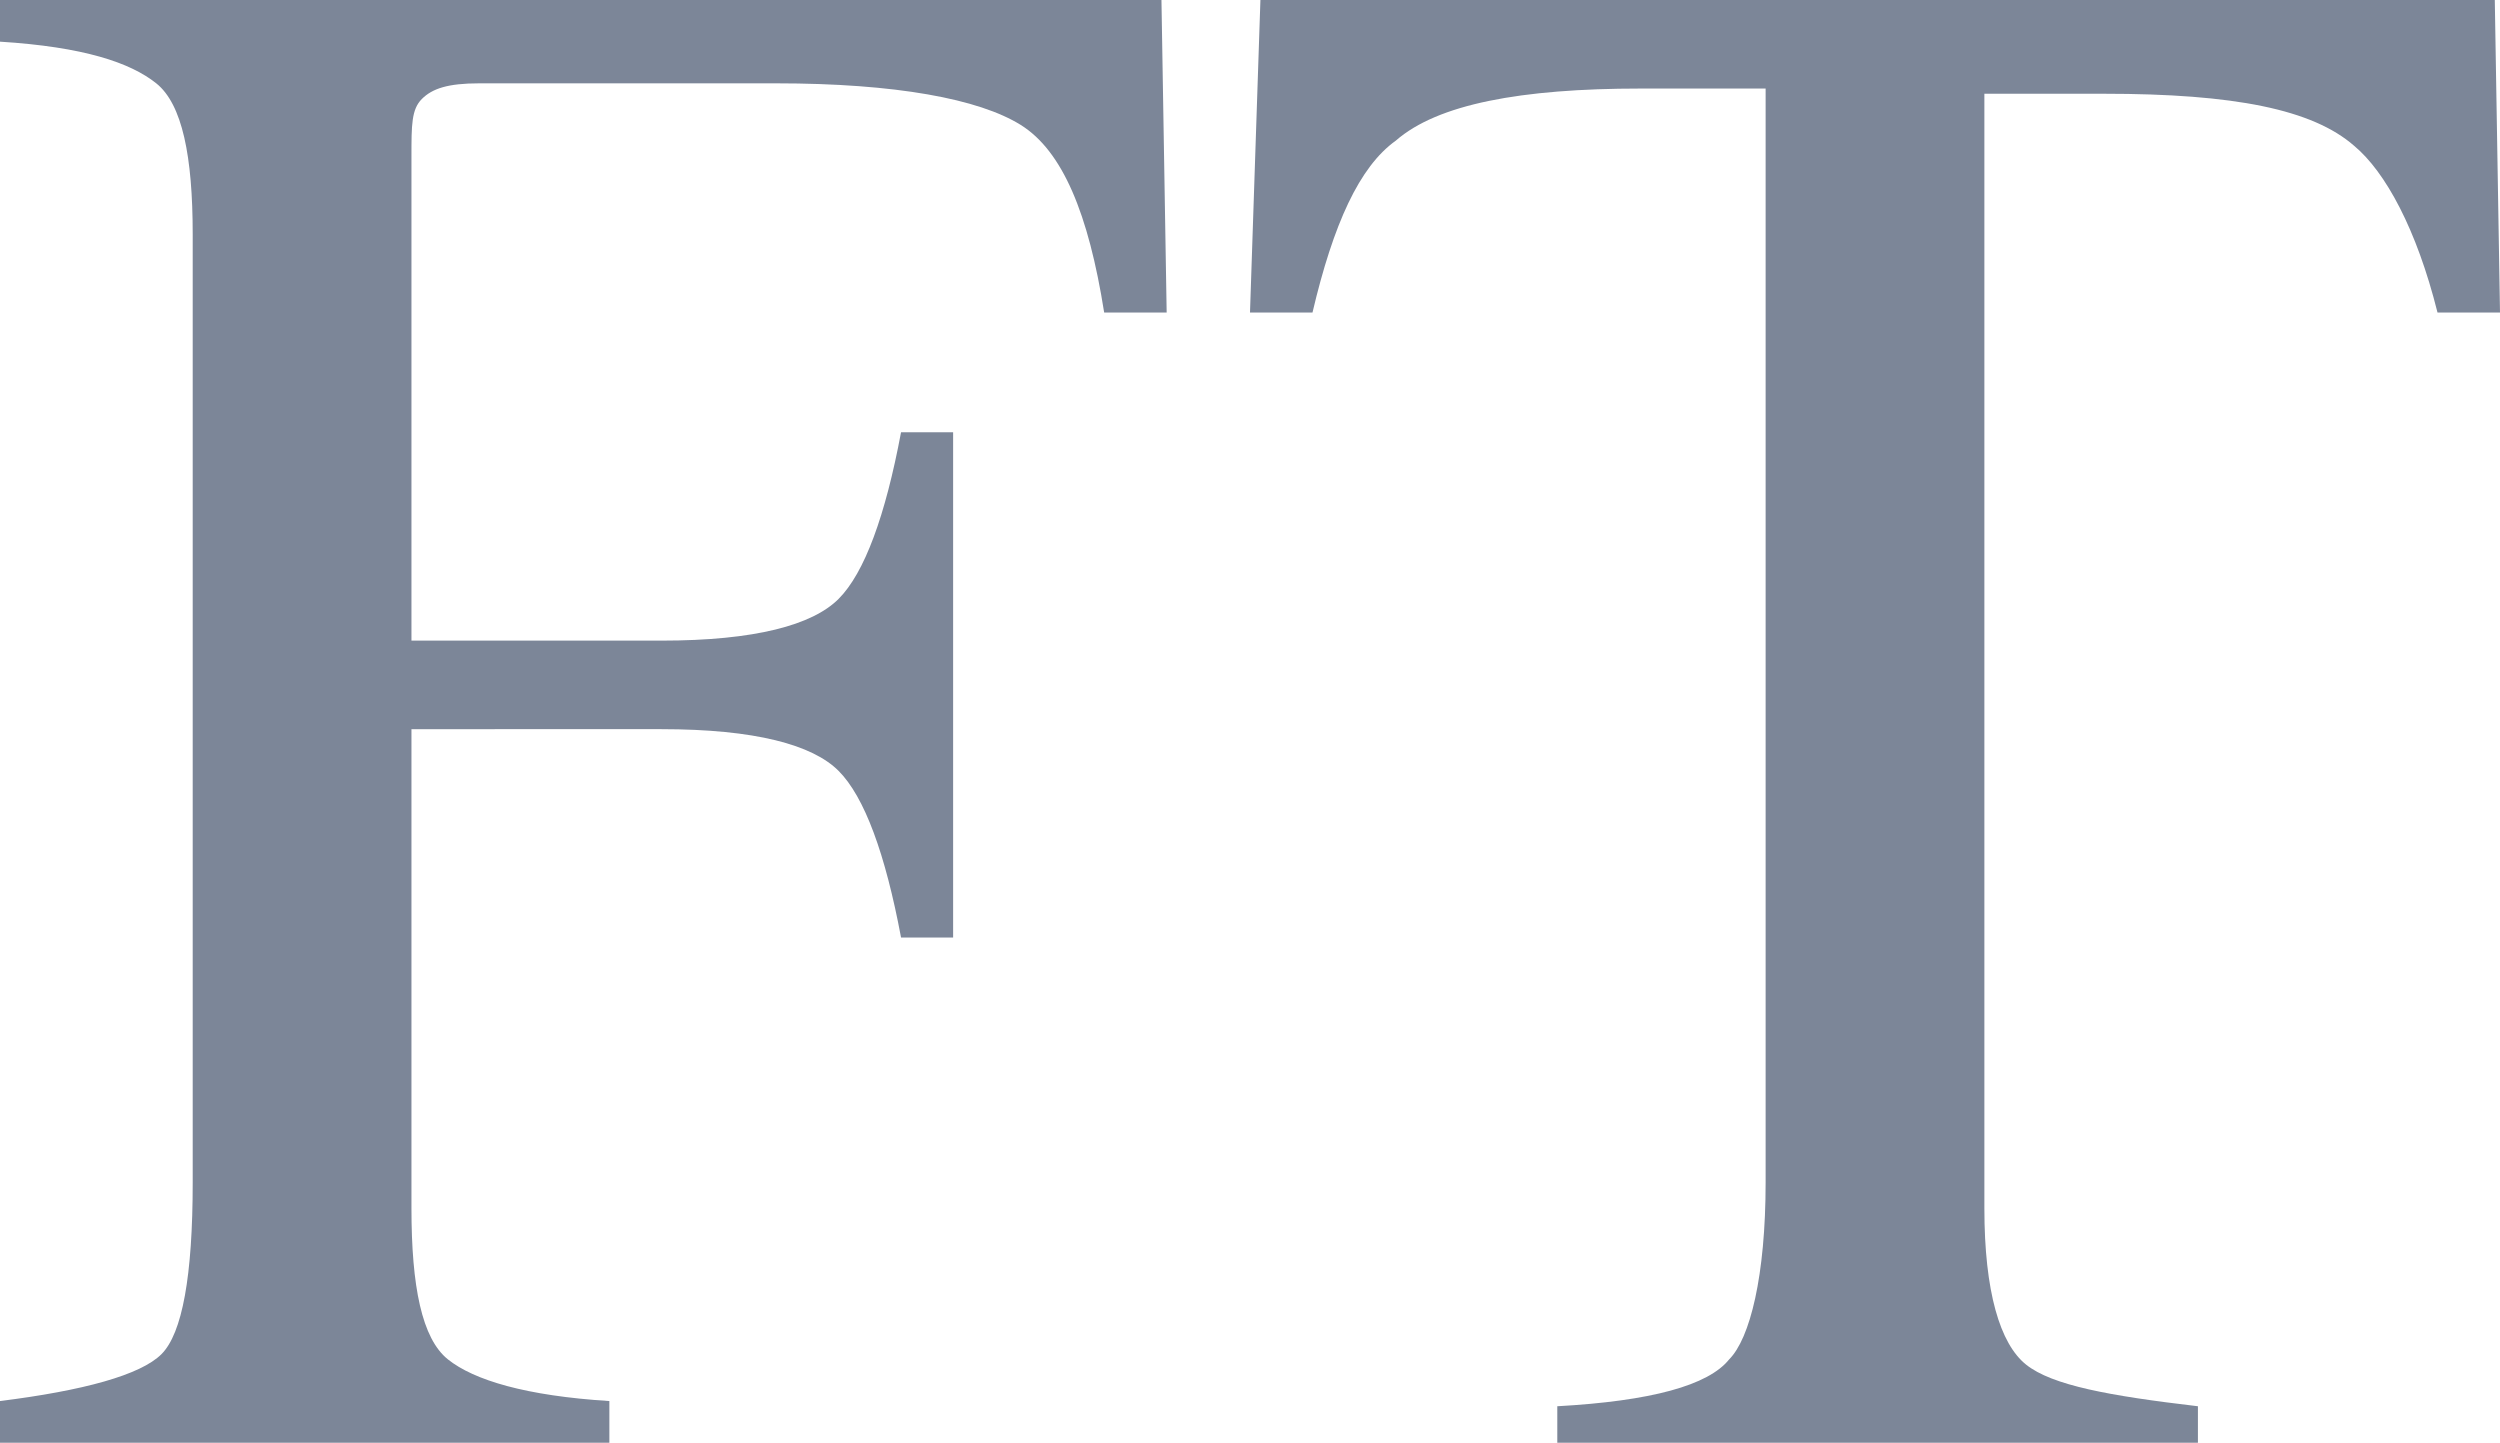
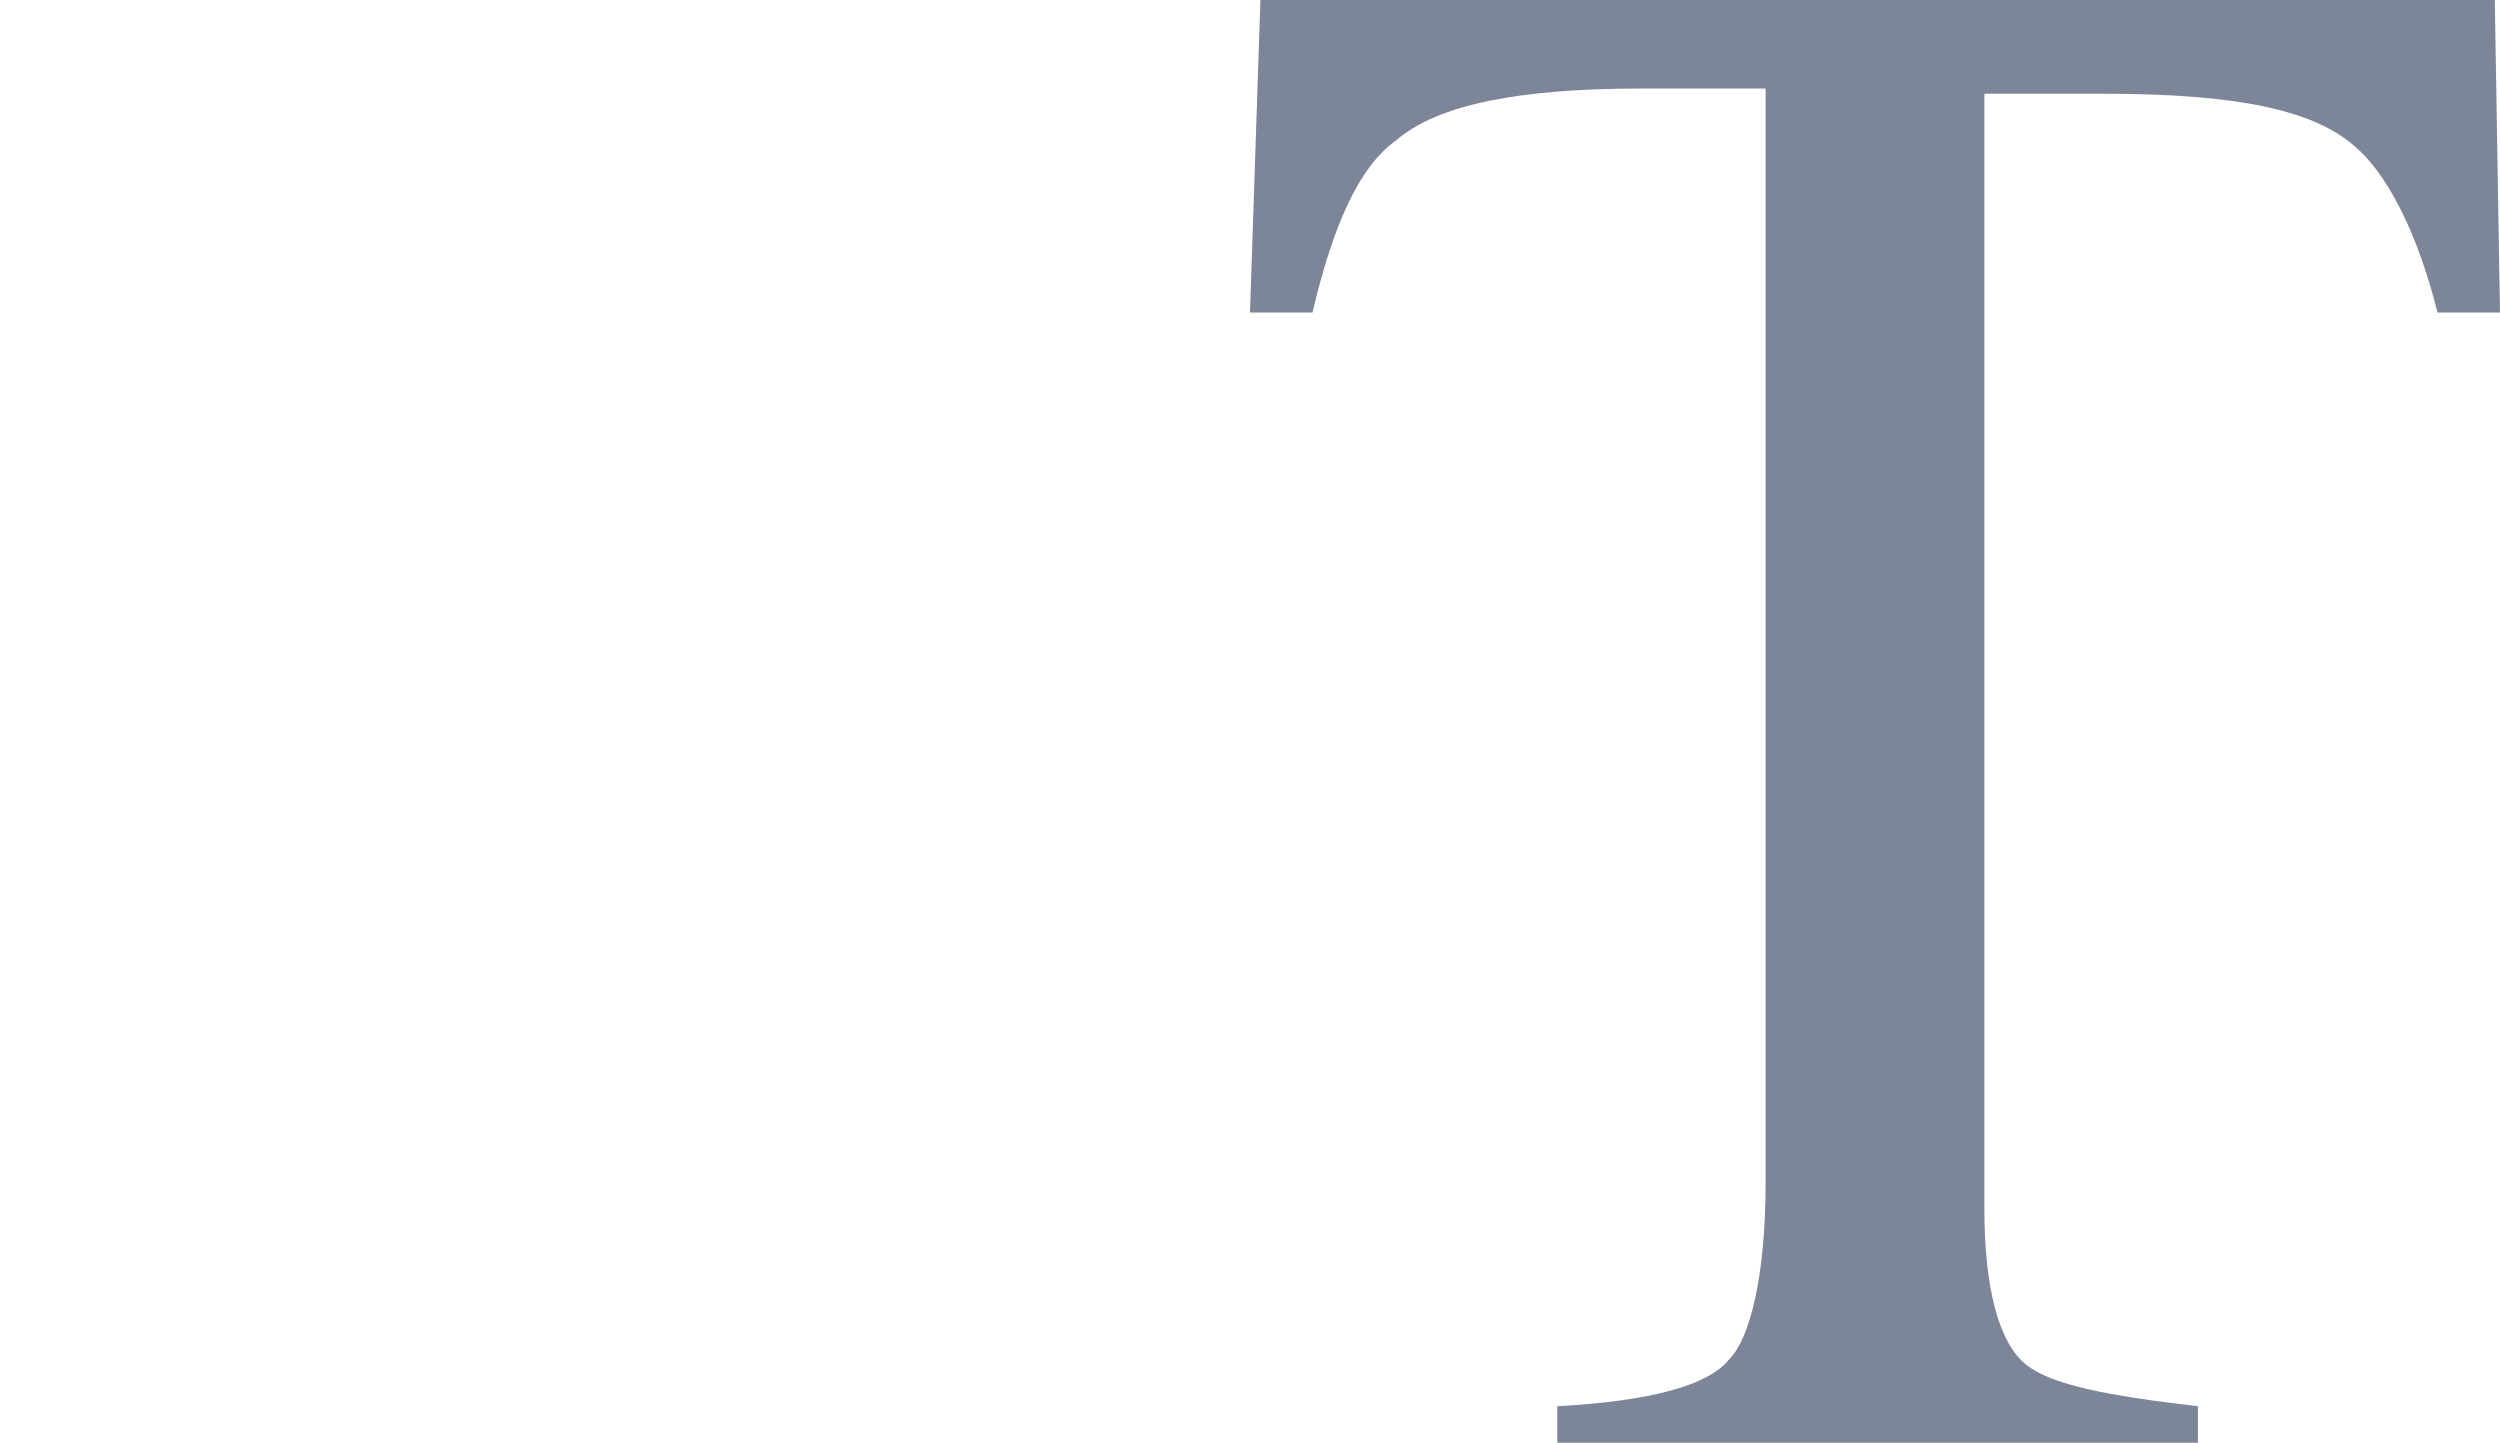
<svg xmlns="http://www.w3.org/2000/svg" version="1.1" id="Слой_1" x="0px" y="0px" viewBox="0 0 48 27.7" style="enable-background:new 0 0 48 27.7;" xml:space="preserve">
  <style type="text/css">
	.st0{fill:#7C8698;}
</style>
  <g>
-     <path class="st0" d="M0,26.9c1.6-0.2,2.7-0.5,3.1-0.9c0.4-0.4,0.6-1.5,0.6-3.3V4.5c0-1.5-0.2-2.5-0.7-2.9S1.6,0.9,0,0.8V0h22.3   l0.1,6h-1.2c-0.3-1.9-0.8-3.1-1.6-3.6c-0.8-0.5-2.4-0.8-4.7-0.8H9.2c-0.6,0-0.9,0.1-1.1,0.3S7.9,2.4,7.9,3v9.3h4.8   c1.8,0,2.9-0.3,3.4-0.8c0.5-0.5,0.9-1.6,1.2-3.2h1V18h-1c-0.3-1.6-0.7-2.7-1.2-3.2c-0.5-0.5-1.6-0.8-3.4-0.8H7.9v9.2   c0,1.5,0.2,2.5,0.7,2.9c0.5,0.4,1.5,0.7,3.1,0.8v0.8H0V26.9z" />
    <path class="st0" d="M24.2,0h23.7L48,6l-1.2,0c-0.4-1.6-1-2.7-1.6-3.2c-0.8-0.7-2.3-1-4.8-1h-2.3v21.4c0,1.6,0.3,2.6,0.8,3   c0.5,0.4,1.6,0.6,3.3,0.8v0.8H29.9v-0.8c1.8-0.1,2.9-0.4,3.3-0.9c0.4-0.4,0.7-1.6,0.7-3.4V1.7h-2.4c-2.3,0-3.9,0.3-4.7,1   c-0.7,0.5-1.2,1.6-1.6,3.3l-1.2,0L24.2,0z" />
  </g>
</svg>